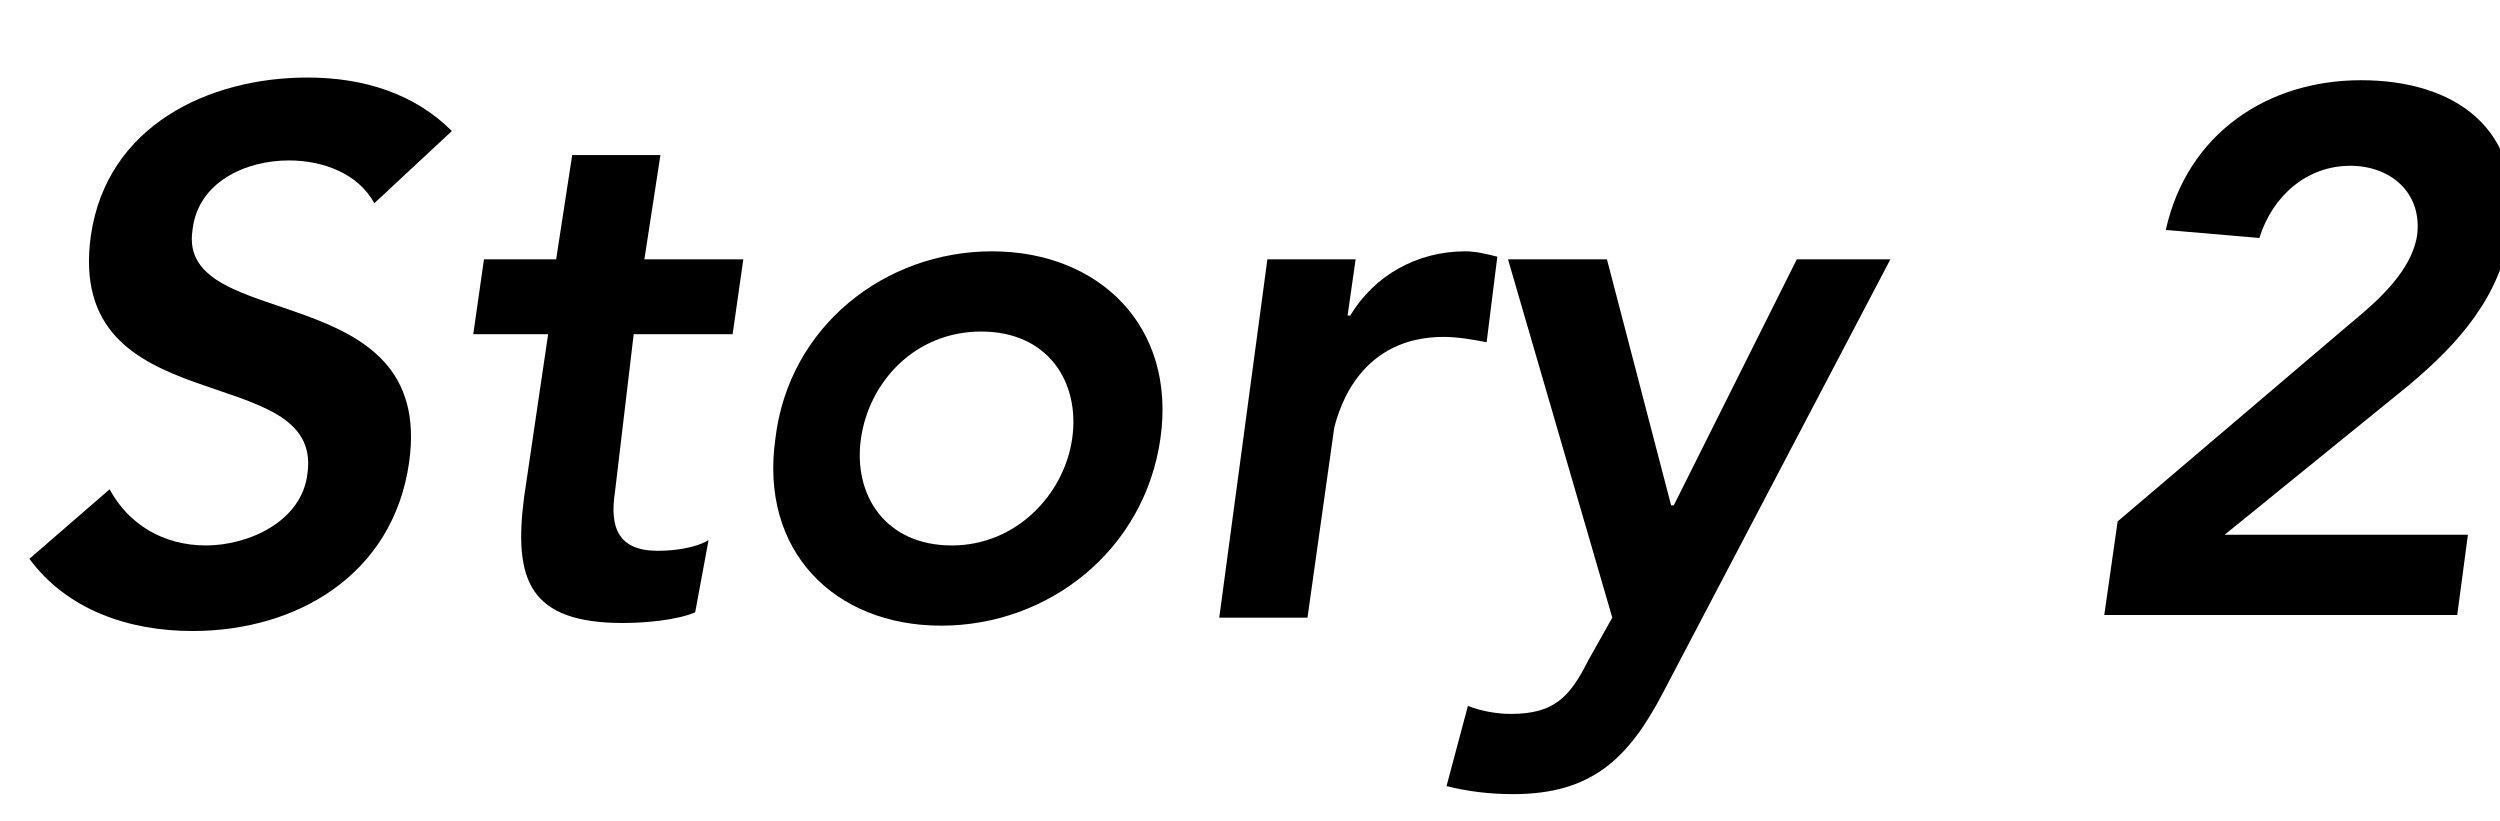
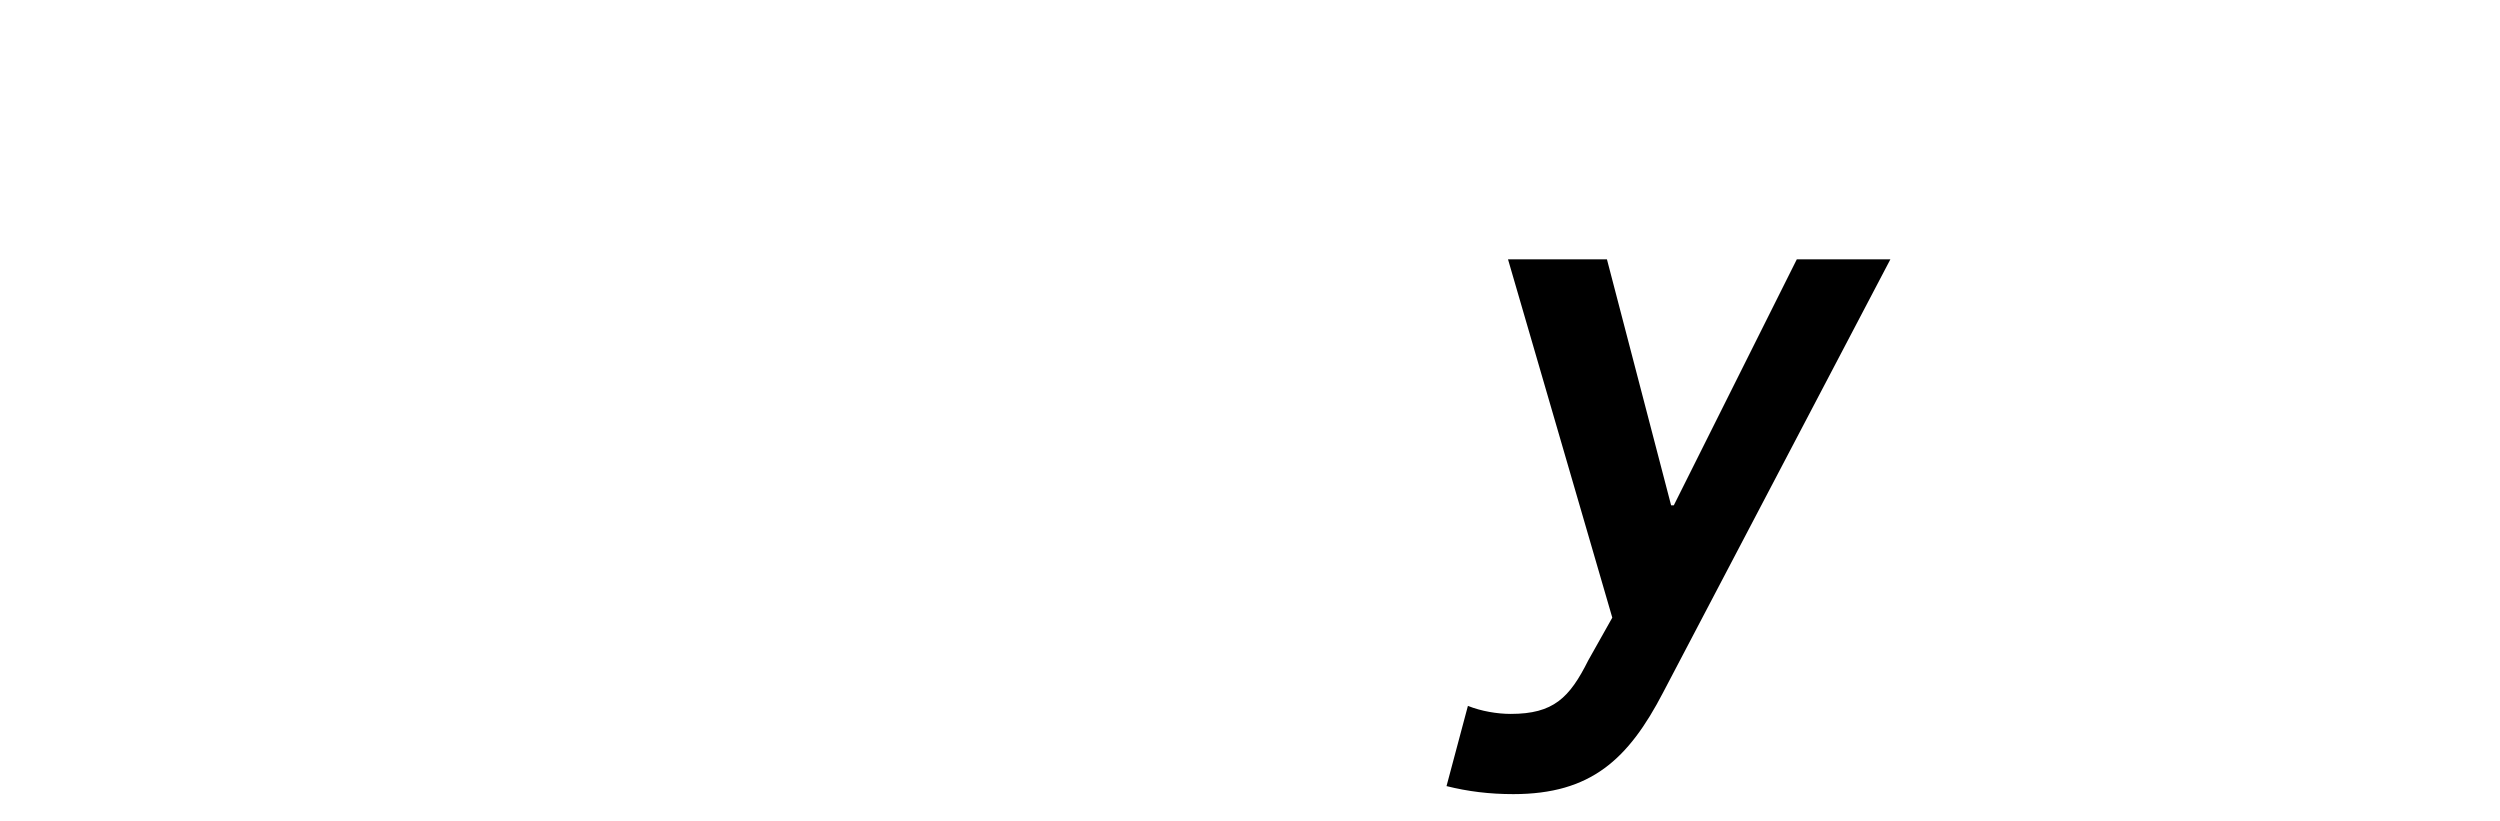
<svg xmlns="http://www.w3.org/2000/svg" version="1.1" id="レイヤー_1" x="0px" y="0px" viewBox="0 0 93.5 30.7" style="enable-background:new 0 0 93.5 30.7;" xml:space="preserve">
  <style type="text/css">
	.st0{enable-background:new    ;}
</style>
  <g class="st0">
-     <path d="M14,7.6C13.4,6.5,12.1,6,10.8,6C9.2,6,7.4,6.8,7.2,8.6c-0.6,3.9,9.1,1.7,8.1,8.7c-0.6,4.2-4.2,6.3-8.1,6.3   c-2.4,0-4.7-0.8-6.1-2.7l3-2.6c0.7,1.3,2,2.1,3.6,2.1c1.6,0,3.6-0.9,3.8-2.7c0.6-4.3-9.1-1.8-8.1-8.9c0.6-4.1,4.4-5.9,8.1-5.9   c2.1,0,4,0.6,5.4,2L14,7.6z" />
-     <path d="M17.7,12.5l0.4-2.8h2.7l0.6-3.9h3.3l-0.6,3.9h3.7l-0.4,2.8h-3.7L23,18.4c-0.2,1.3,0.1,2.2,1.6,2.2c0.6,0,1.4-0.1,1.9-0.4   L26,22.9c-0.7,0.3-1.9,0.4-2.7,0.4c-3.5,0-4.1-1.6-3.7-4.7l0.9-6.1H17.7z" />
-     <path d="M37.1,9.4c4,0,6.9,2.8,6.3,7c-0.6,4.2-4.2,7-8.2,7c-4,0-6.8-2.8-6.2-7C29.5,12.2,33.1,9.4,37.1,9.4z M35.6,20.4   c2.4,0,4.2-1.9,4.5-4c0.3-2.1-0.9-4-3.4-4s-4.2,1.9-4.5,4C31.9,18.5,33.1,20.4,35.6,20.4z" />
-     <path d="M47.4,9.7h3.3l-0.3,2.1h0.1c0.9-1.5,2.5-2.4,4.3-2.4c0.4,0,0.8,0.1,1.2,0.2l-0.4,3.2c-0.5-0.1-1.1-0.2-1.6-0.2   c-3.1,0-3.9,2.6-4.1,3.4l-1,7.1h-3.3L47.4,9.7z" />
    <path d="M56.4,9.7h3.7l2.4,9.2h0.1l4.6-9.2h3.5l-8.5,16.2c-1.3,2.5-2.7,3.8-5.6,3.8c-0.9,0-1.7-0.1-2.5-0.3l0.8-3   c0.5,0.2,1.1,0.3,1.6,0.3c1.6,0,2.2-0.6,2.9-2l0.9-1.6L56.4,9.7z" />
-     <path d="M79.2,19.5l8.7-7.4c1.1-0.9,2.3-2,2.5-3.3c0.2-1.6-1-2.6-2.5-2.6c-1.6,0-2.9,1.1-3.4,2.7L81,8.6C81.8,5,84.8,3,88.3,3   c3.5,0,6.1,1.8,5.6,5.6c-0.4,2.5-1.9,4.2-3.8,5.8L83.2,20h9.1l-0.4,3H78.7L79.2,19.5z" />
  </g>
</svg>